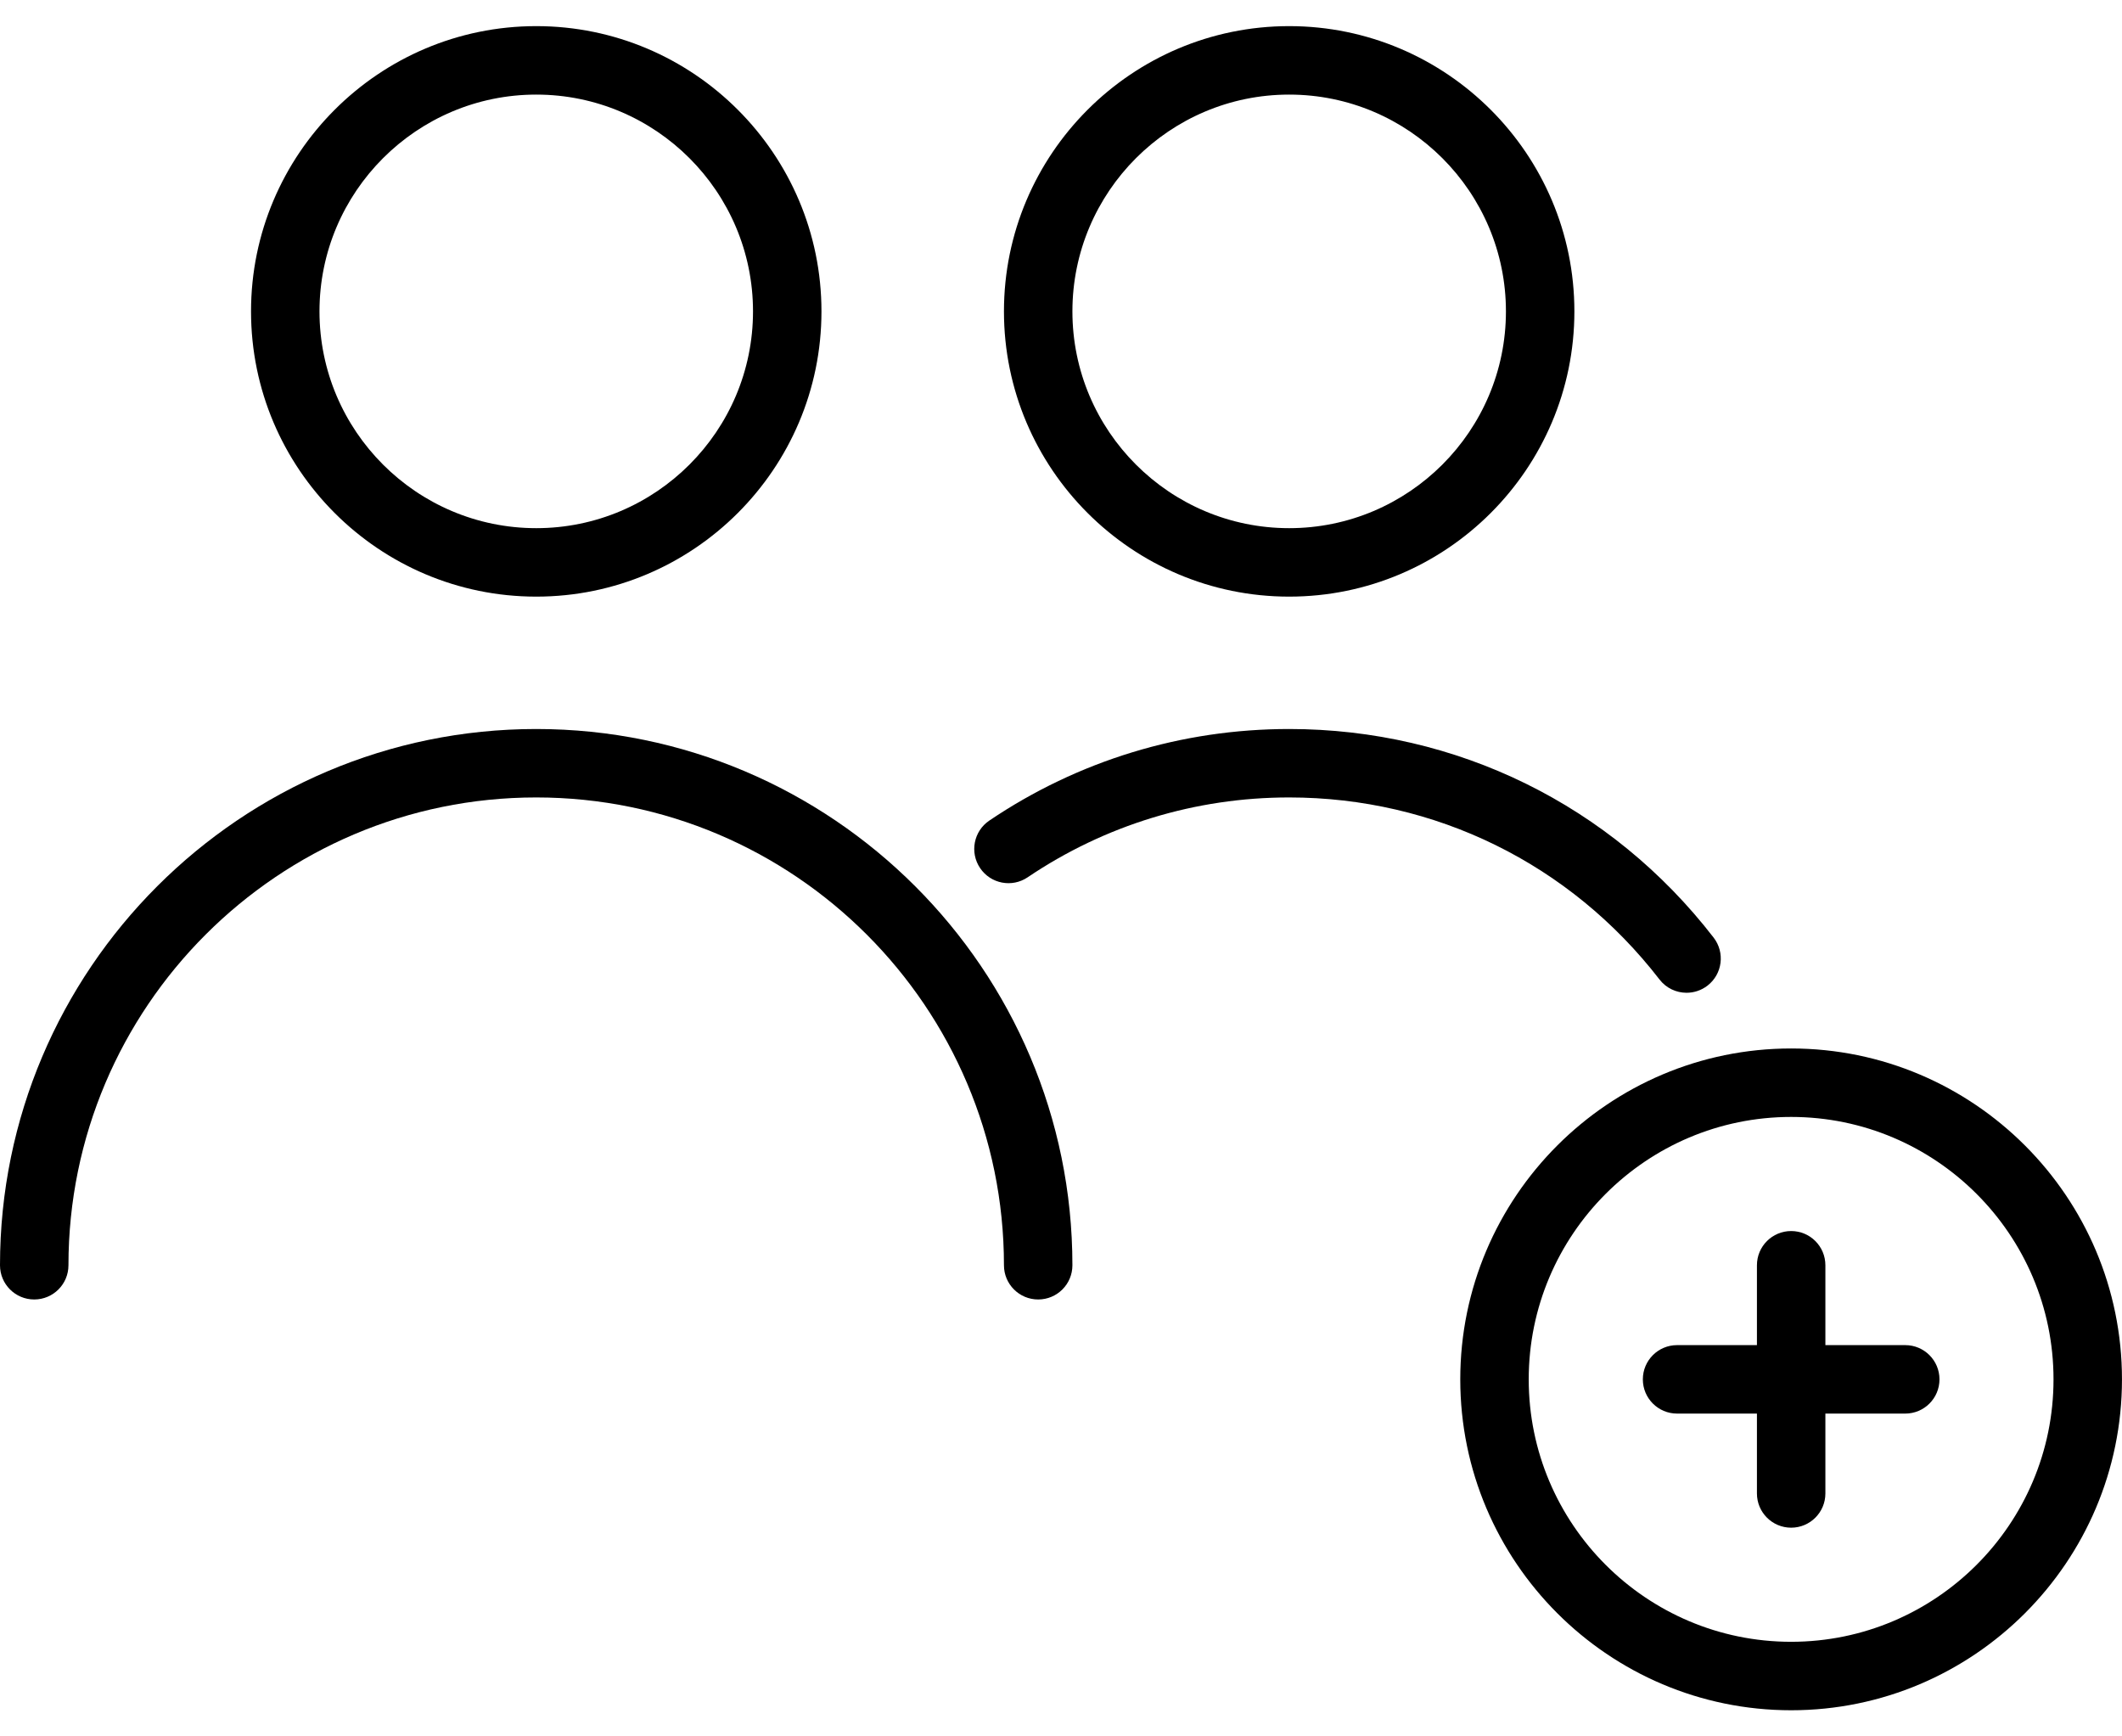
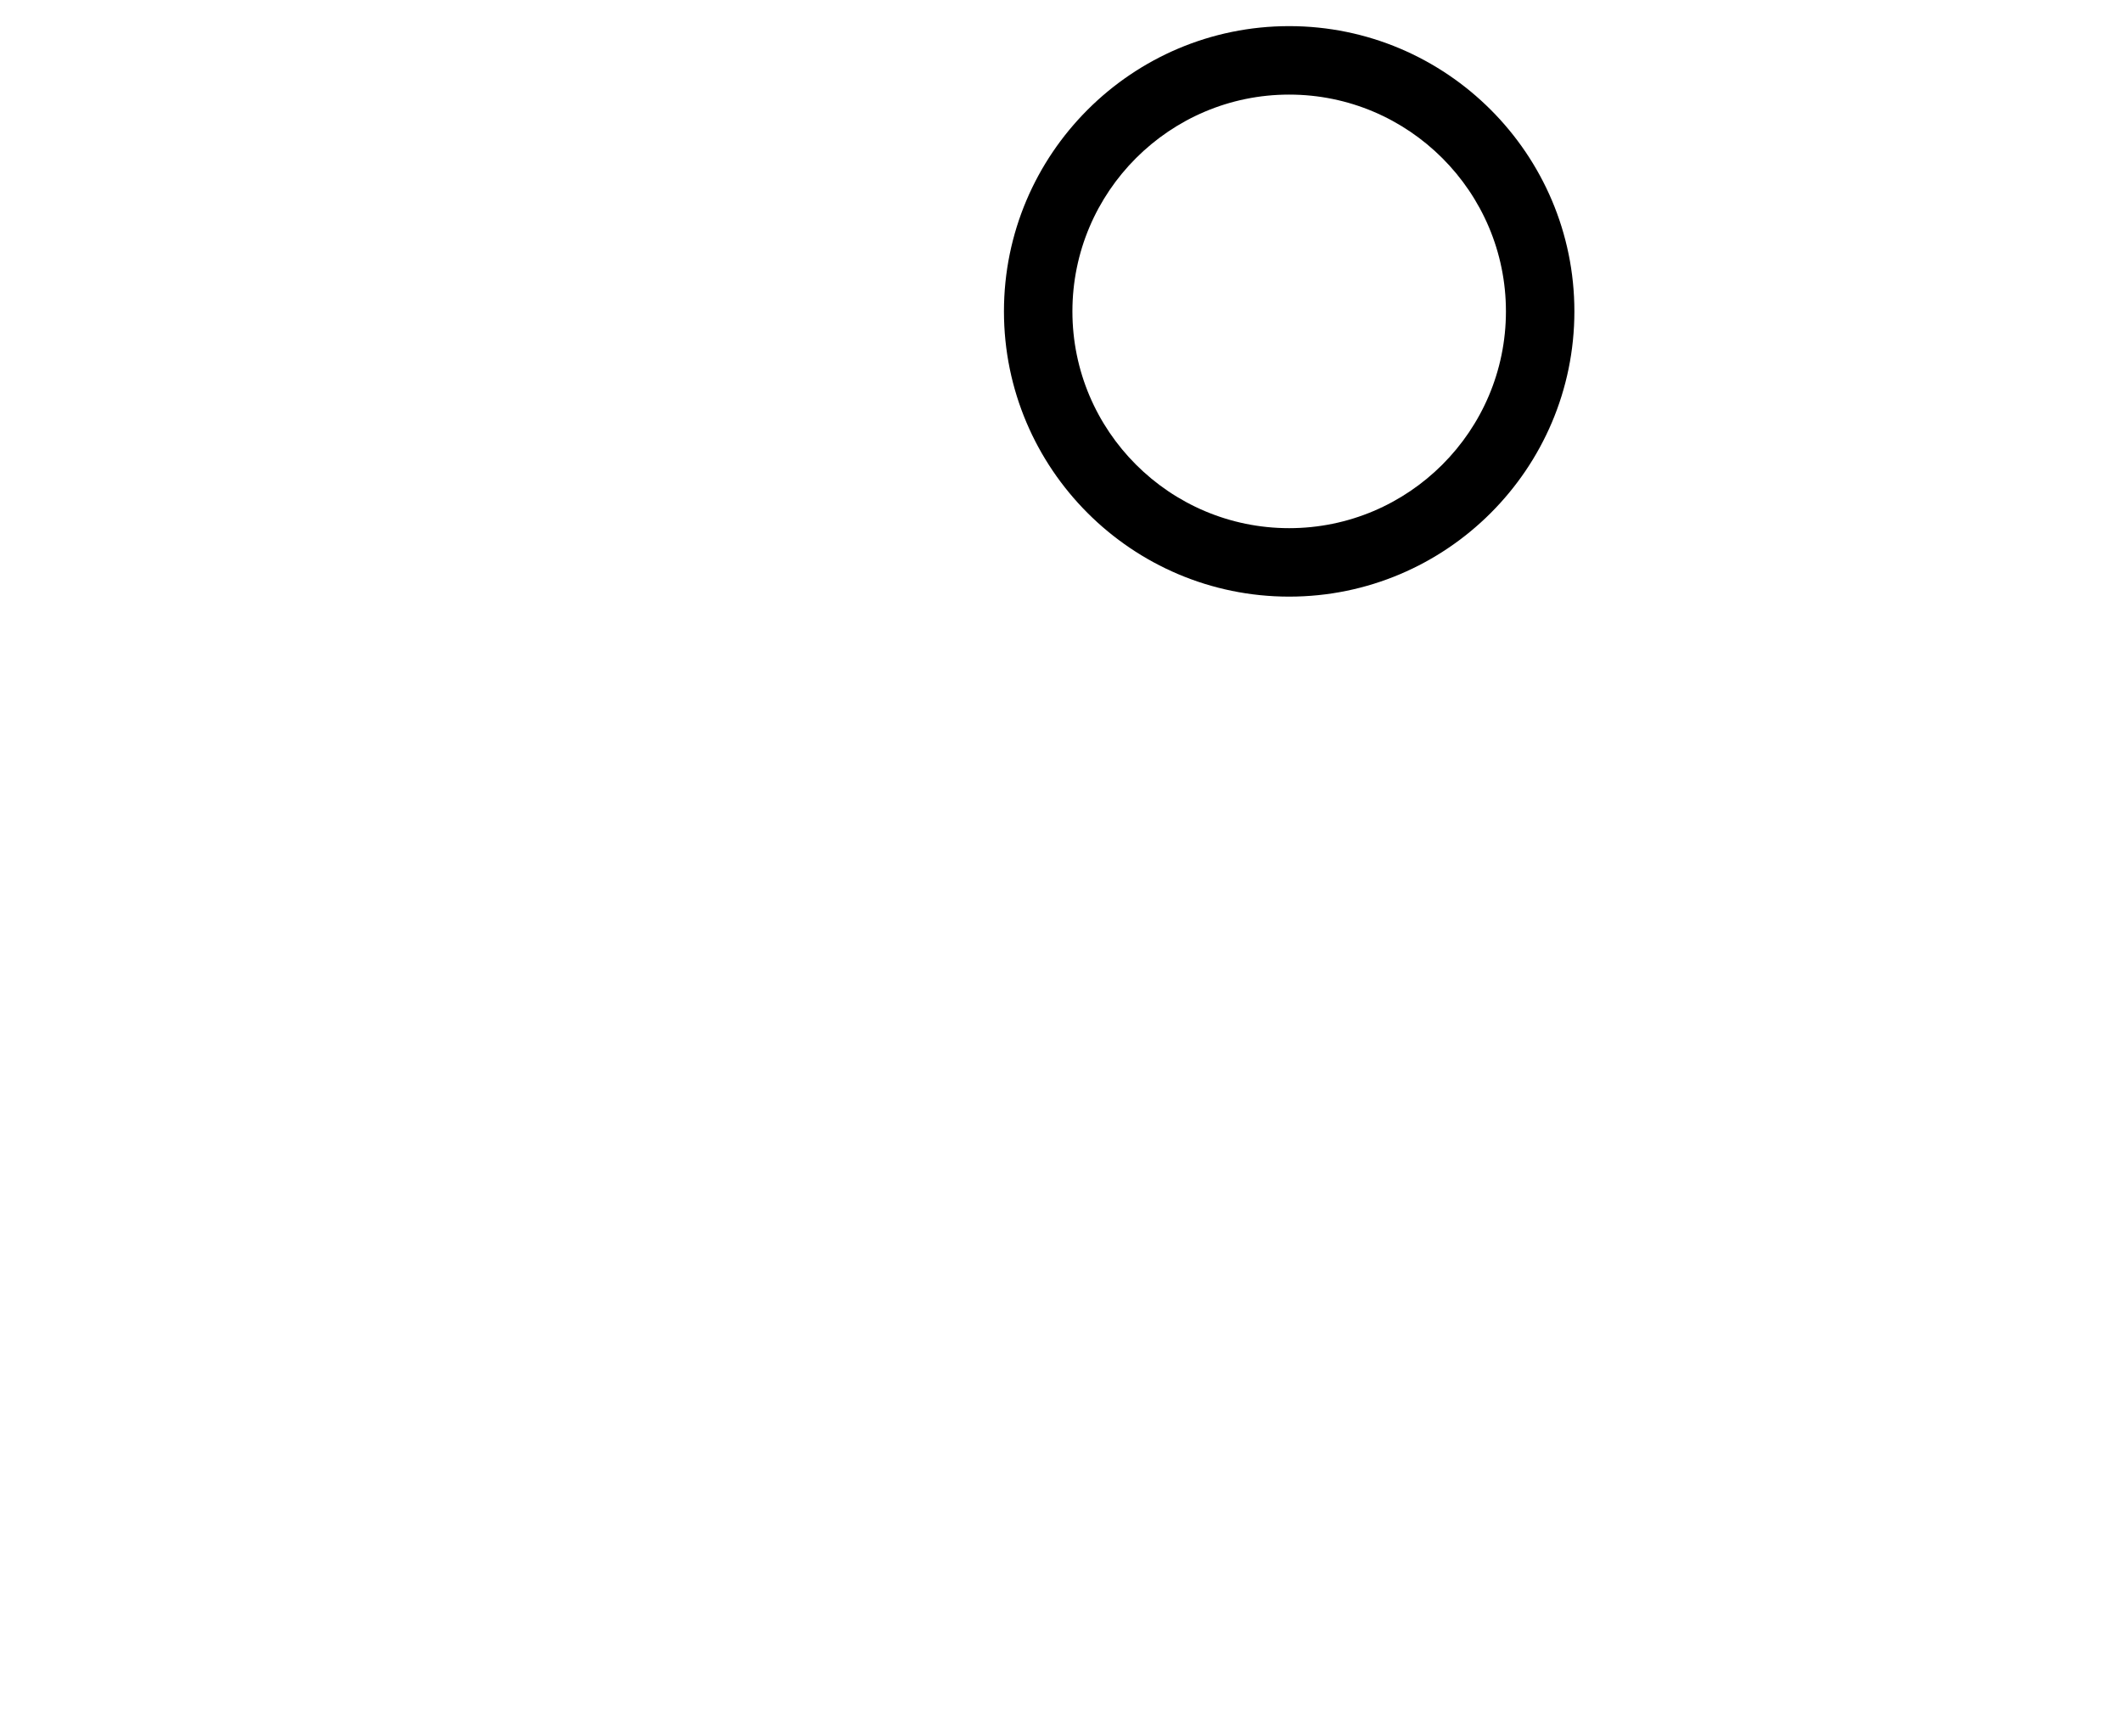
<svg xmlns="http://www.w3.org/2000/svg" width="77" height="63" viewBox="0 0 77 63" fill="none">
-   <path d="M19.459 21.647C25.165 21.647 29.808 17.005 29.808 11.298C29.808 5.591 25.165 0.948 19.459 0.948C13.752 0.948 9.109 5.591 9.109 11.298C9.109 17.005 13.752 21.647 19.459 21.647ZM19.459 3.432C23.796 3.432 27.324 6.961 27.324 11.298C27.324 15.635 23.796 19.163 19.459 19.163C15.122 19.163 11.593 15.635 11.593 11.298C11.593 6.961 15.122 3.432 19.459 3.432Z" fill="black" />
  <path d="M46.779 21.647C52.486 21.647 57.129 17.005 57.129 11.298C57.129 5.591 52.486 0.948 46.779 0.948C41.072 0.948 36.43 5.591 36.43 11.298C36.43 17.005 41.072 21.647 46.779 21.647ZM46.779 3.432C51.116 3.432 54.645 6.961 54.645 11.298C54.645 15.635 51.116 19.163 46.779 19.163C42.442 19.163 38.914 15.635 38.914 11.298C38.914 6.961 42.442 3.432 46.779 3.432Z" fill="black" />
-   <path d="M60.217 35.537C60.461 35.854 60.829 36.02 61.2 36.02C61.465 36.02 61.733 35.935 61.959 35.761C62.502 35.341 62.601 34.562 62.182 34.019C58.465 29.208 52.85 26.45 46.778 26.45C42.879 26.45 39.117 27.599 35.898 29.773C35.33 30.157 35.181 30.929 35.565 31.497C35.949 32.066 36.721 32.215 37.289 31.831C40.095 29.936 43.376 28.933 46.778 28.933C52.075 28.933 56.973 31.34 60.217 35.537Z" fill="black" />
-   <path d="M19.457 26.45C8.728 26.45 0 35.178 0 45.907C0 46.593 0.556 47.148 1.242 47.148C1.928 47.148 2.484 46.593 2.484 45.907C2.484 36.547 10.098 28.933 19.457 28.933C28.816 28.933 36.43 36.547 36.43 45.907C36.43 46.593 36.986 47.148 37.672 47.148C38.358 47.148 38.914 46.593 38.914 45.907C38.914 35.178 30.186 26.45 19.457 26.45Z" fill="black" />
-   <path d="M64.994 38.041C58.374 38.041 52.988 43.426 52.988 50.046C52.988 56.666 58.374 62.052 64.994 62.052C71.614 62.052 76.999 56.666 76.999 50.046C76.999 43.426 71.614 38.041 64.994 38.041ZM64.994 59.568C59.743 59.568 55.472 55.297 55.472 50.046C55.472 44.796 59.743 40.525 64.994 40.525C70.244 40.525 74.515 44.796 74.515 50.046C74.515 55.297 70.244 59.568 64.994 59.568Z" fill="black" />
-   <path d="M69.135 48.804H66.237V45.907C66.237 45.22 65.681 44.665 64.995 44.665C64.309 44.665 63.753 45.22 63.753 45.907V48.804H60.855C60.169 48.804 59.613 49.36 59.613 50.046C59.613 50.732 60.169 51.288 60.855 51.288H63.753V54.186C63.753 54.872 64.309 55.428 64.995 55.428C65.681 55.428 66.237 54.872 66.237 54.186V51.288H69.135C69.821 51.288 70.377 50.732 70.377 50.046C70.377 49.36 69.821 48.804 69.135 48.804Z" fill="black" />
</svg>